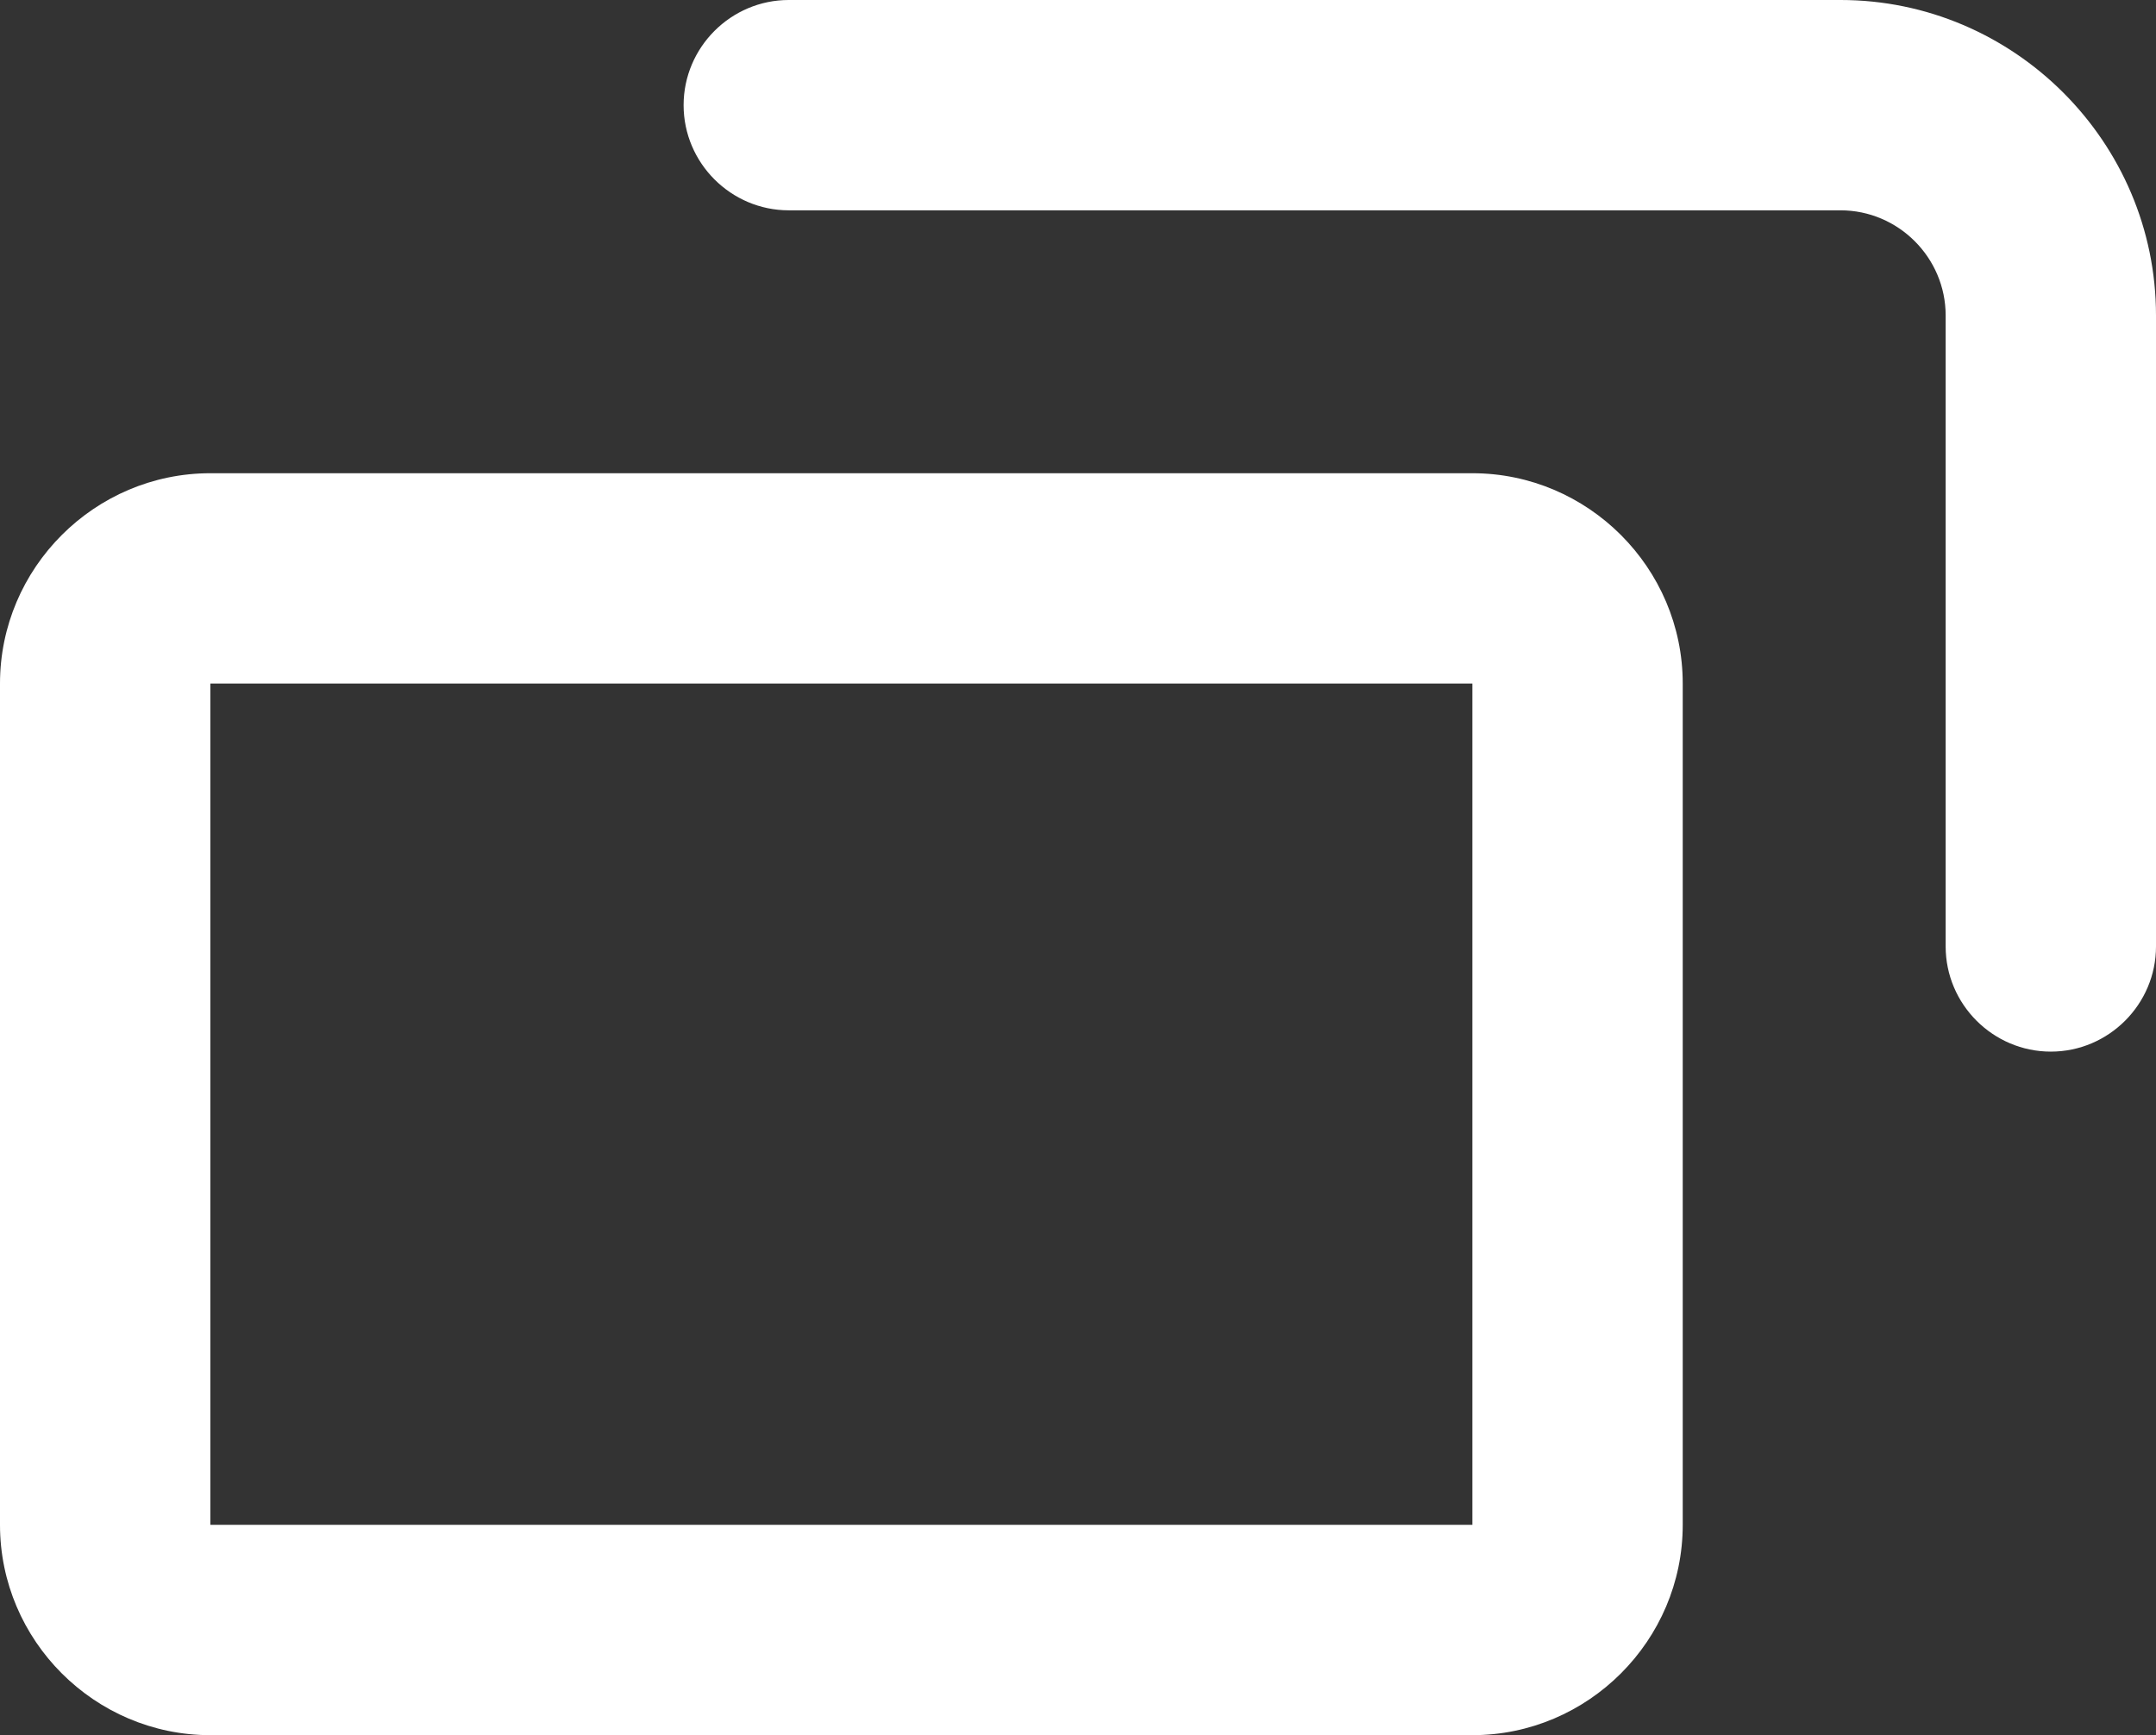
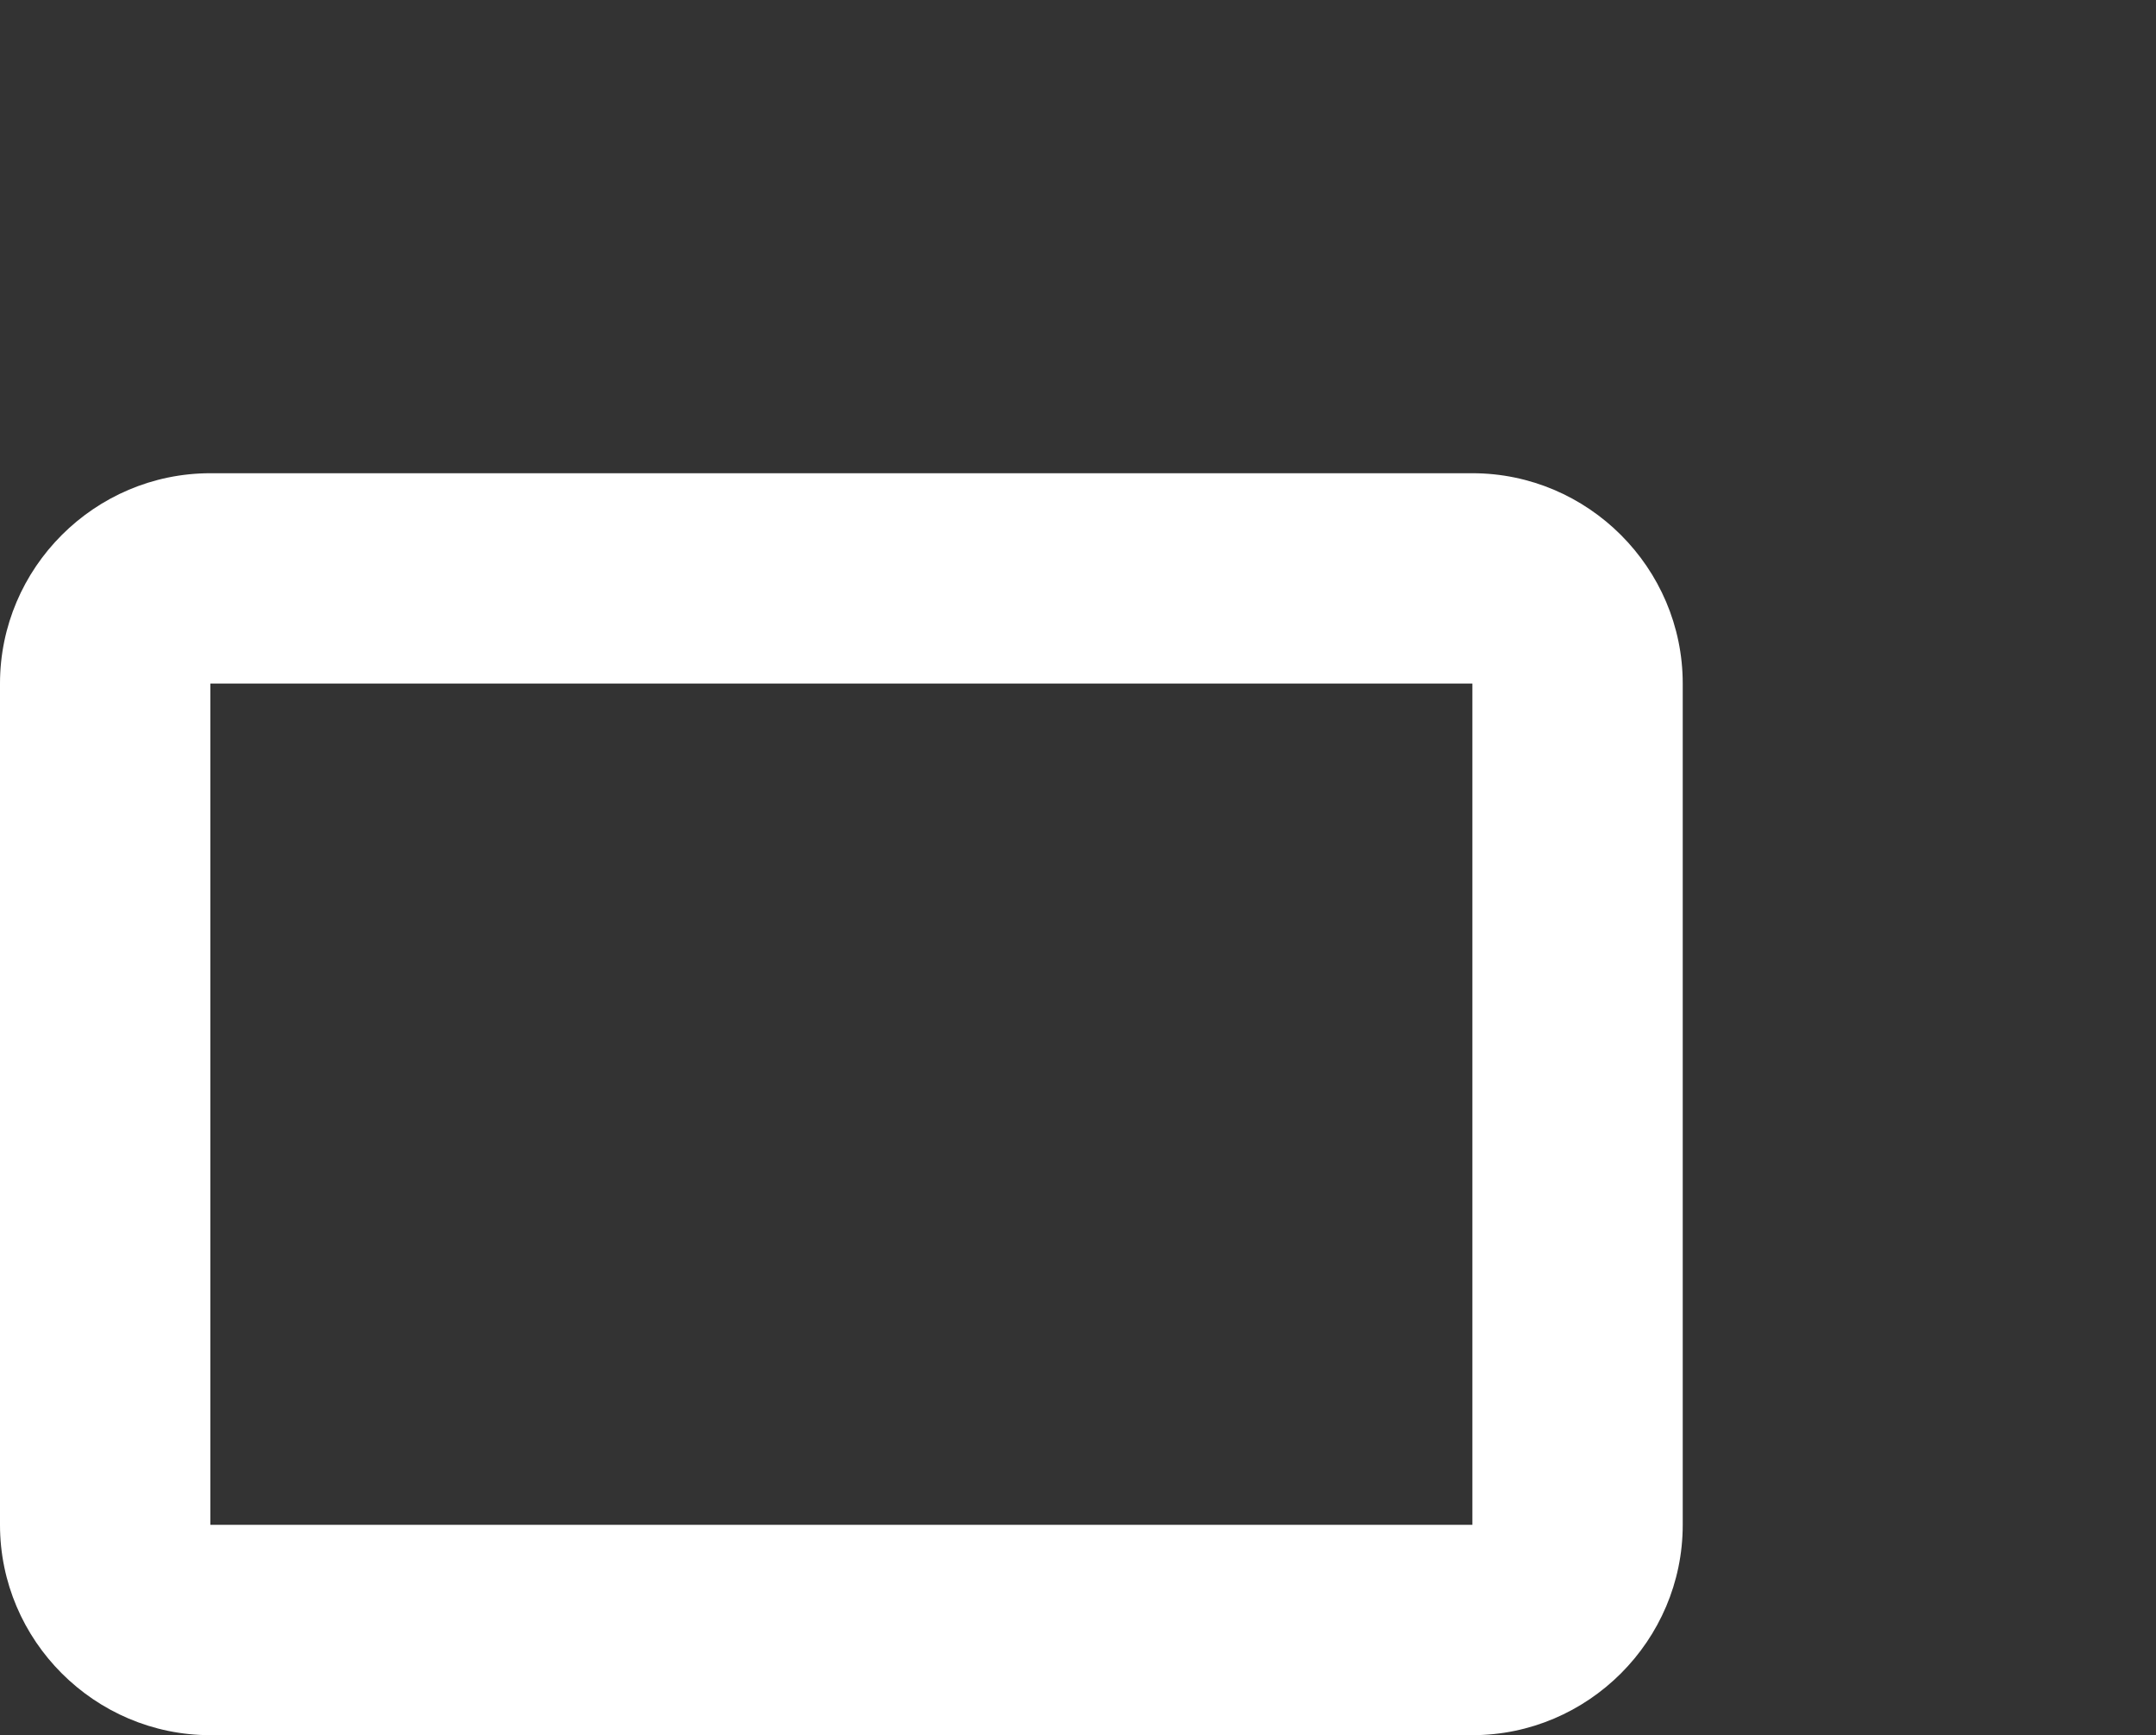
<svg xmlns="http://www.w3.org/2000/svg" width="20.5" height="16.5">
  <rect width="100%" height="100%" fill="#333333" stroke="none" />
  <path d="M14 6.5v8H2v-8h12m0-2H2c-1.1 0-2 .9-2 2v8c0 1.1.9 2 2 2h12c1.1 0 2-.9 2-2v-8c0-1.1-.9-2-2-2Z" fill="#fff" />
-   <path d="M19.5 10c-.55 0-1-.45-1-1V3c0-.55-.45-1-1-1h-10c-.55 0-1-.45-1-1s.45-1 1-1h10c1.65 0 3 1.35 3 3v6c0 .55-.45 1-1 1Z" fill="#fff" />
</svg>